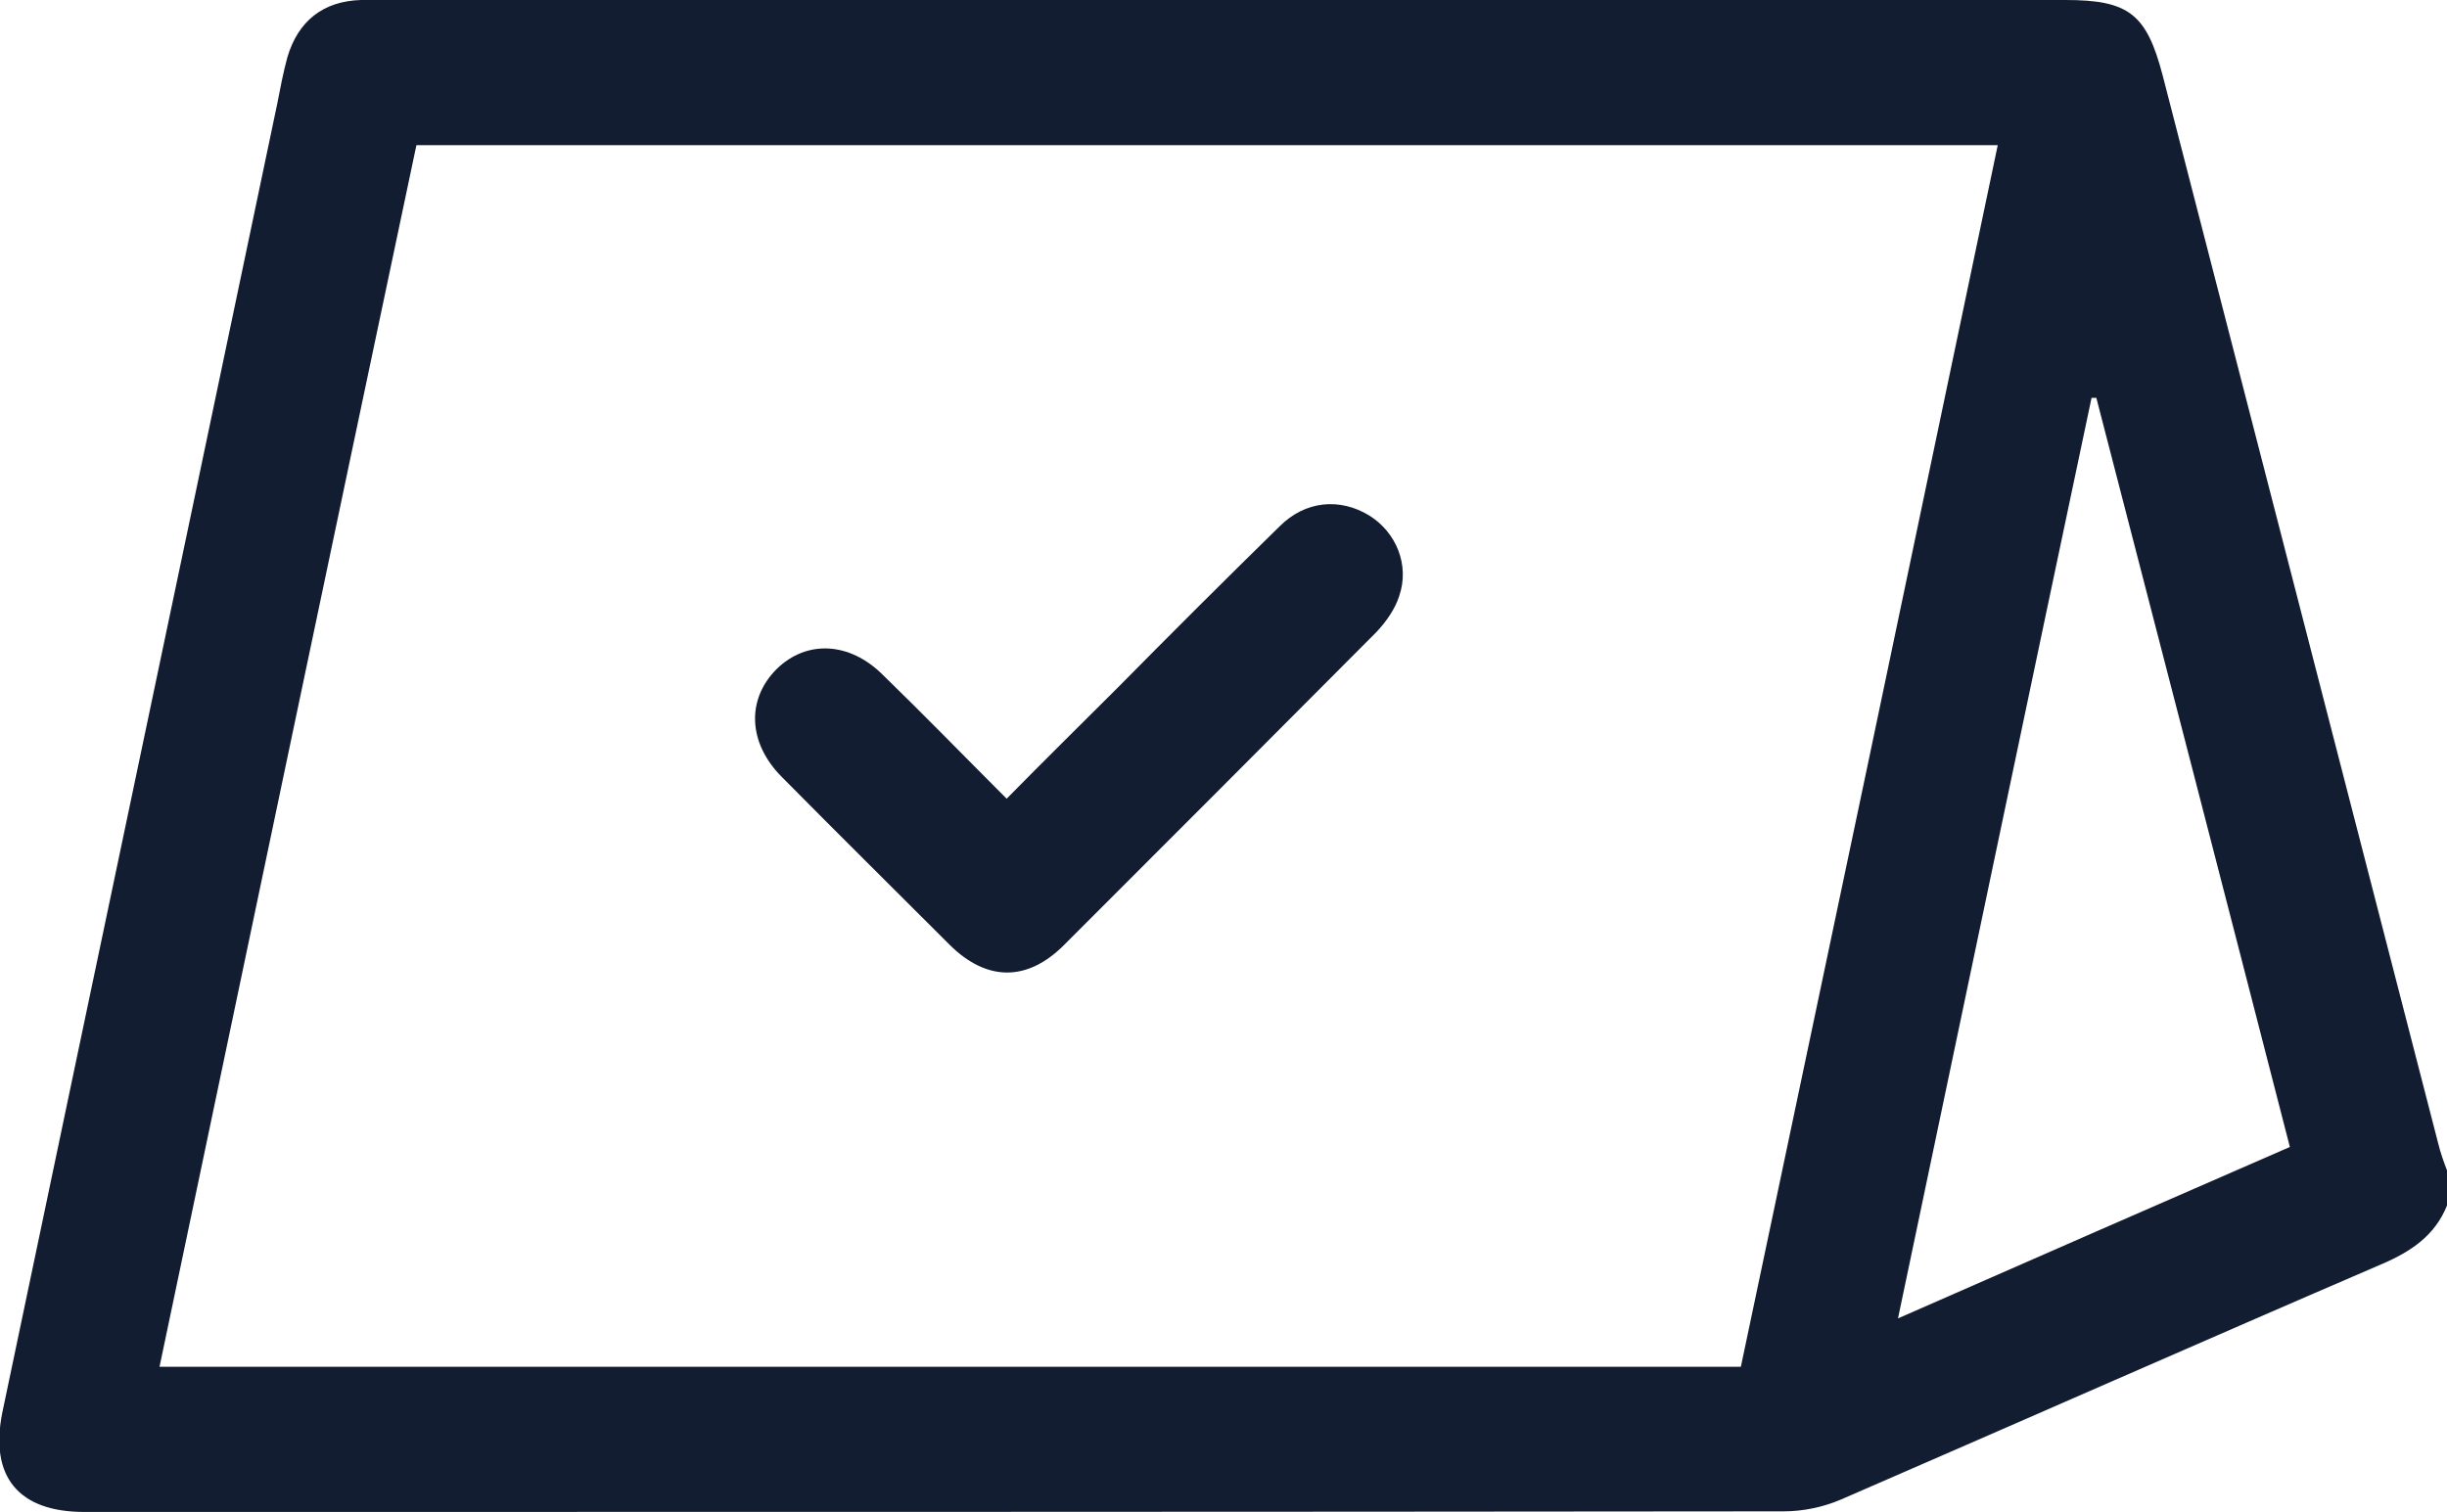
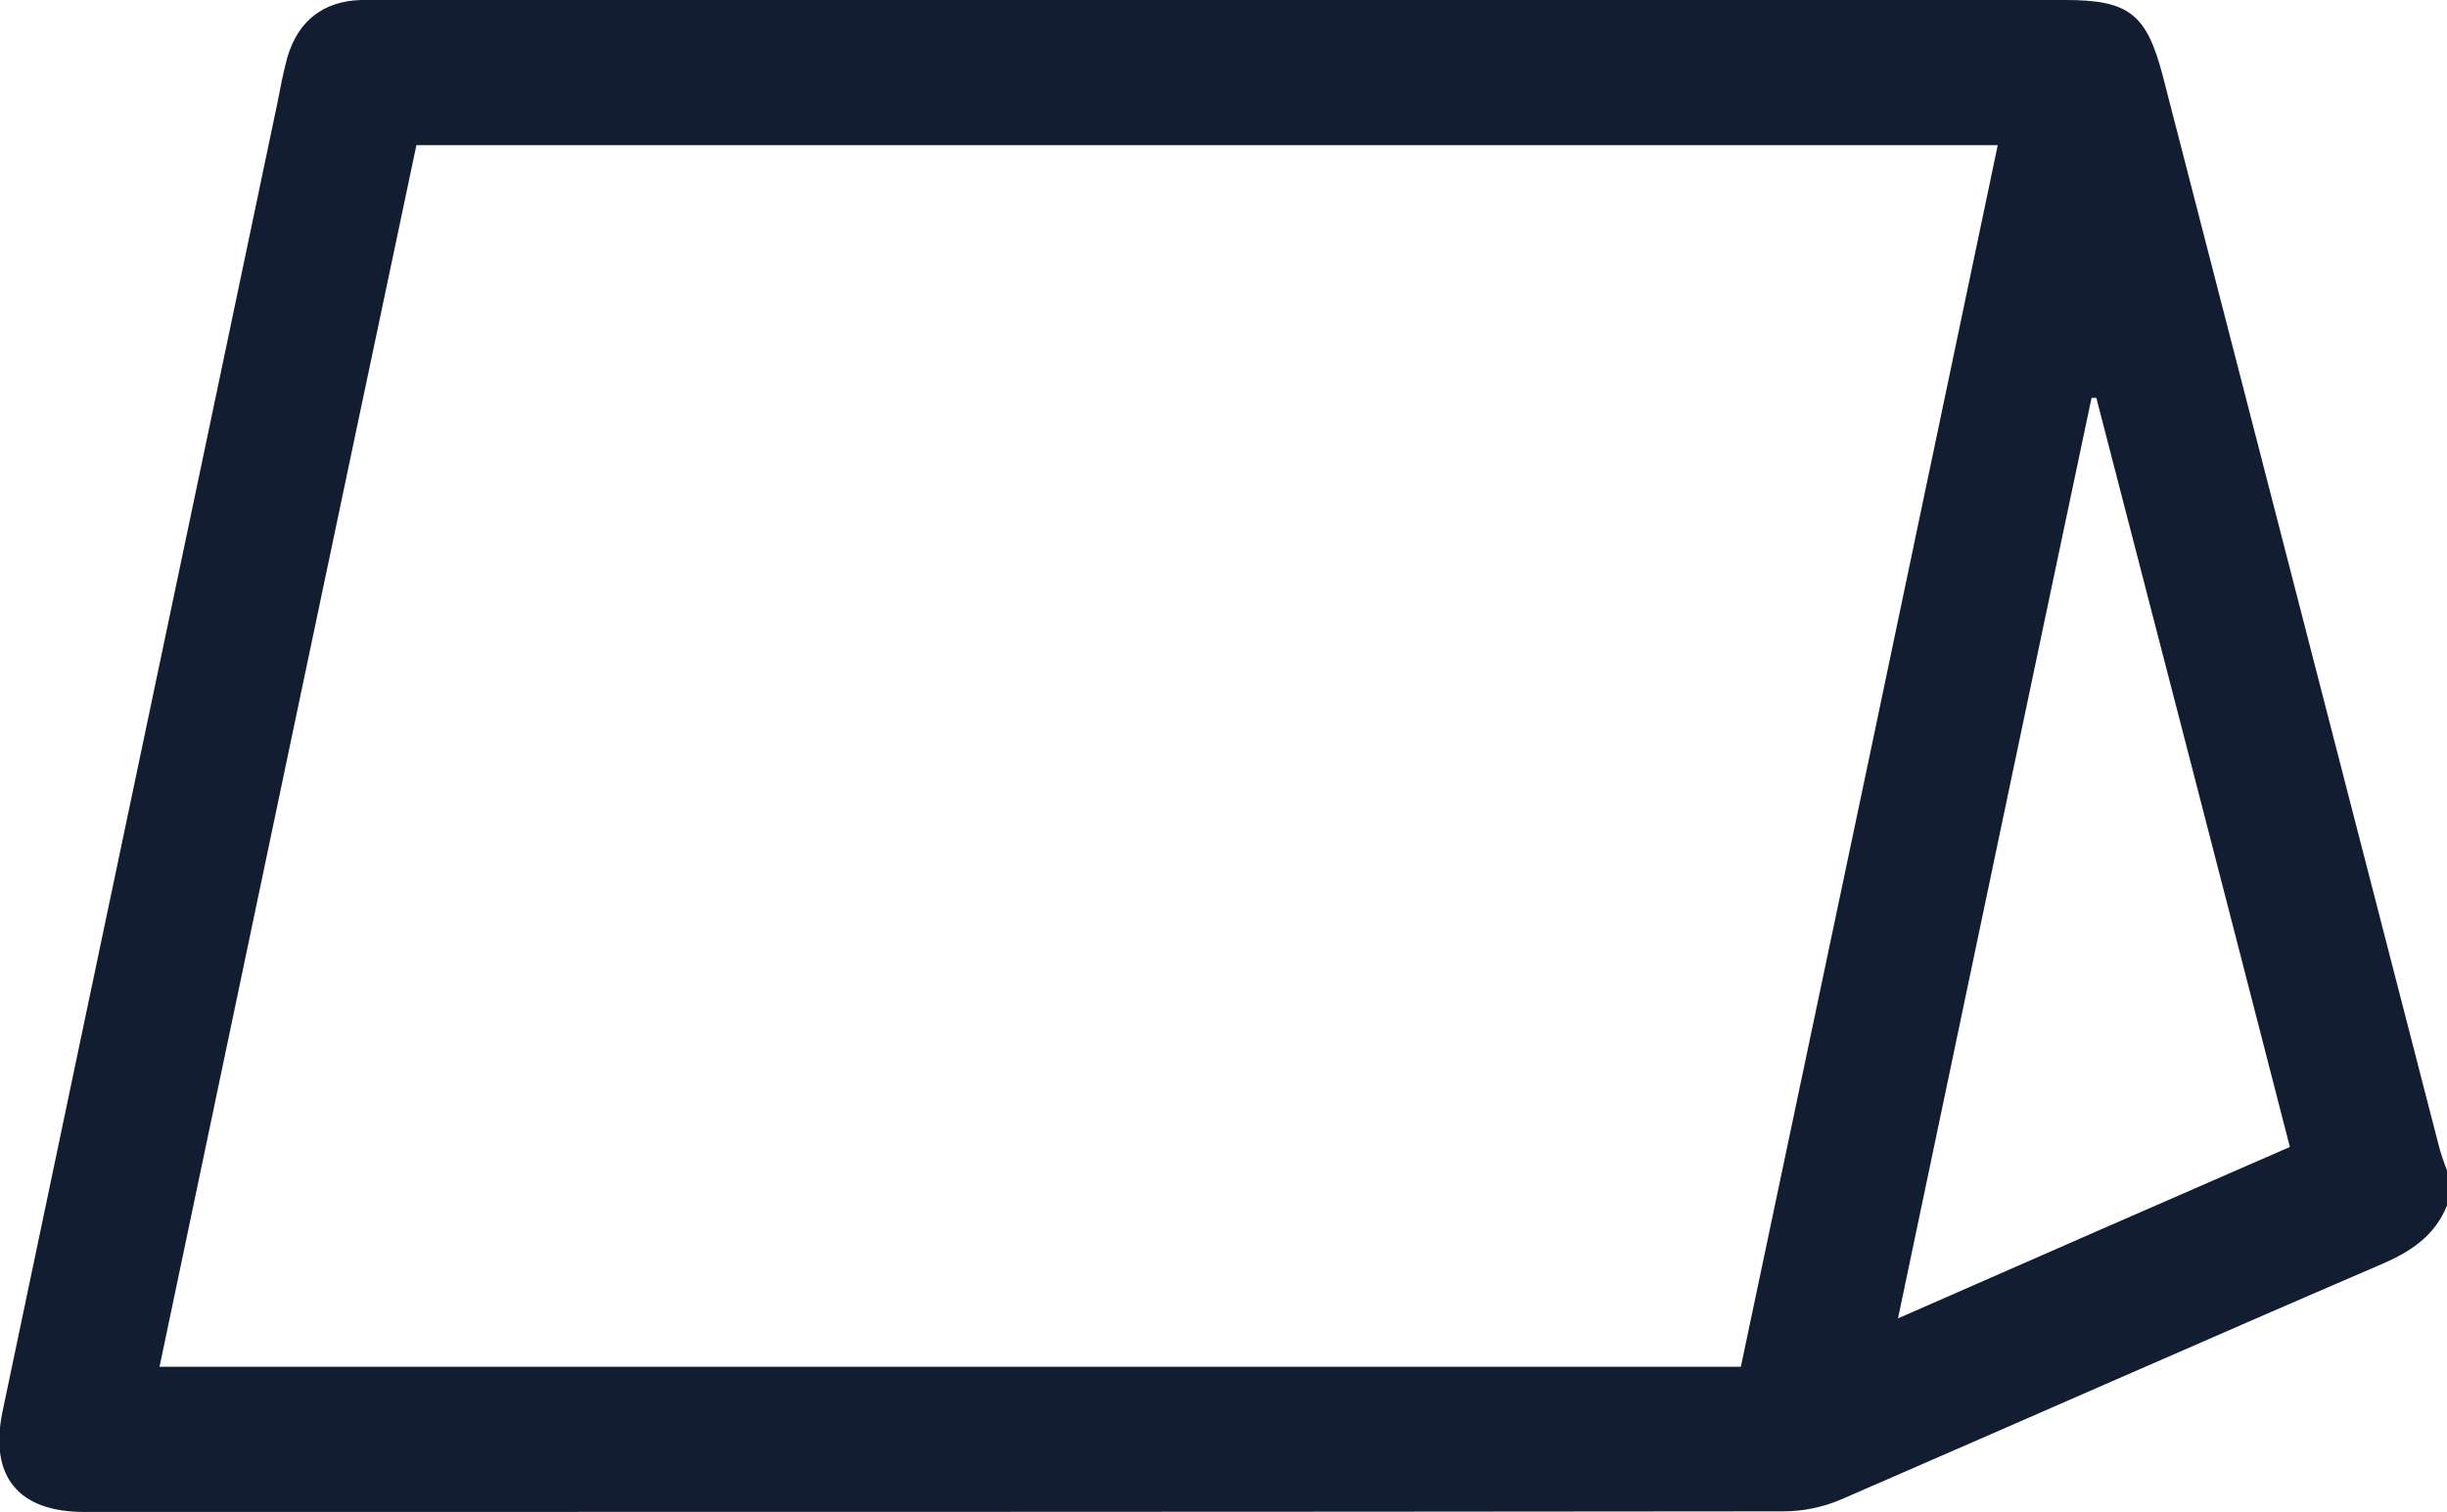
<svg xmlns="http://www.w3.org/2000/svg" width="89" height="55" viewBox="0 0 89 55" fill="none">
  <g clip-path="url(#clip0_253_71)">
    <path d="M89 43.852C88.566 44.939 87.696 45.526 86.632 45.982C80.07 48.807 73.529 51.697 66.967 54.544C66.316 54.826 65.577 54.978 64.881 54.978C44.283 55 23.662 55 3.064 55C0.674 55 -0.391 53.718 0.087 51.371C3.411 35.508 6.758 19.644 10.082 3.781C10.191 3.216 10.299 2.651 10.451 2.086C10.843 0.761 11.755 0.043 13.124 0C13.363 0 13.58 0 13.819 0C34.244 0 54.691 0 75.116 0C77.419 0 78.071 0.5 78.657 2.738C82.004 15.69 85.328 28.619 88.674 41.571C88.761 41.94 88.891 42.288 89.022 42.635C89 43.048 89 43.439 89 43.852ZM72.66 5.281C53.431 5.281 34.309 5.281 15.145 5.281C12.016 20.101 8.909 34.899 5.802 49.719C25.031 49.719 44.152 49.719 63.317 49.719C66.446 34.899 69.553 20.122 72.66 5.281ZM83.285 41.723C80.939 32.596 78.592 23.534 76.246 14.473C76.18 14.473 76.137 14.473 76.072 14.473C73.725 25.577 71.4 36.681 69.032 47.959C73.877 45.83 78.549 43.787 83.285 41.723Z" fill="#121D31" />
-     <path d="M36.613 29.054C38.003 27.641 39.329 26.337 40.633 25.034C42.588 23.056 44.566 21.079 46.543 19.145C47.477 18.21 48.737 18.102 49.802 18.753C50.78 19.362 51.28 20.557 50.889 21.687C50.736 22.165 50.41 22.622 50.063 22.991C46.282 26.794 42.501 30.575 38.699 34.378C37.352 35.725 35.874 35.703 34.527 34.356C32.506 32.335 30.464 30.314 28.443 28.271C27.204 27.033 27.139 25.447 28.247 24.338C29.334 23.273 30.898 23.339 32.115 24.555C33.593 25.99 35.048 27.489 36.613 29.054Z" fill="#121D31" />
  </g>
  <defs>
    <clipPath id="clip0_253_71">
      <rect width="89" height="55" fill="white" />
    </clipPath>
  </defs>
</svg>